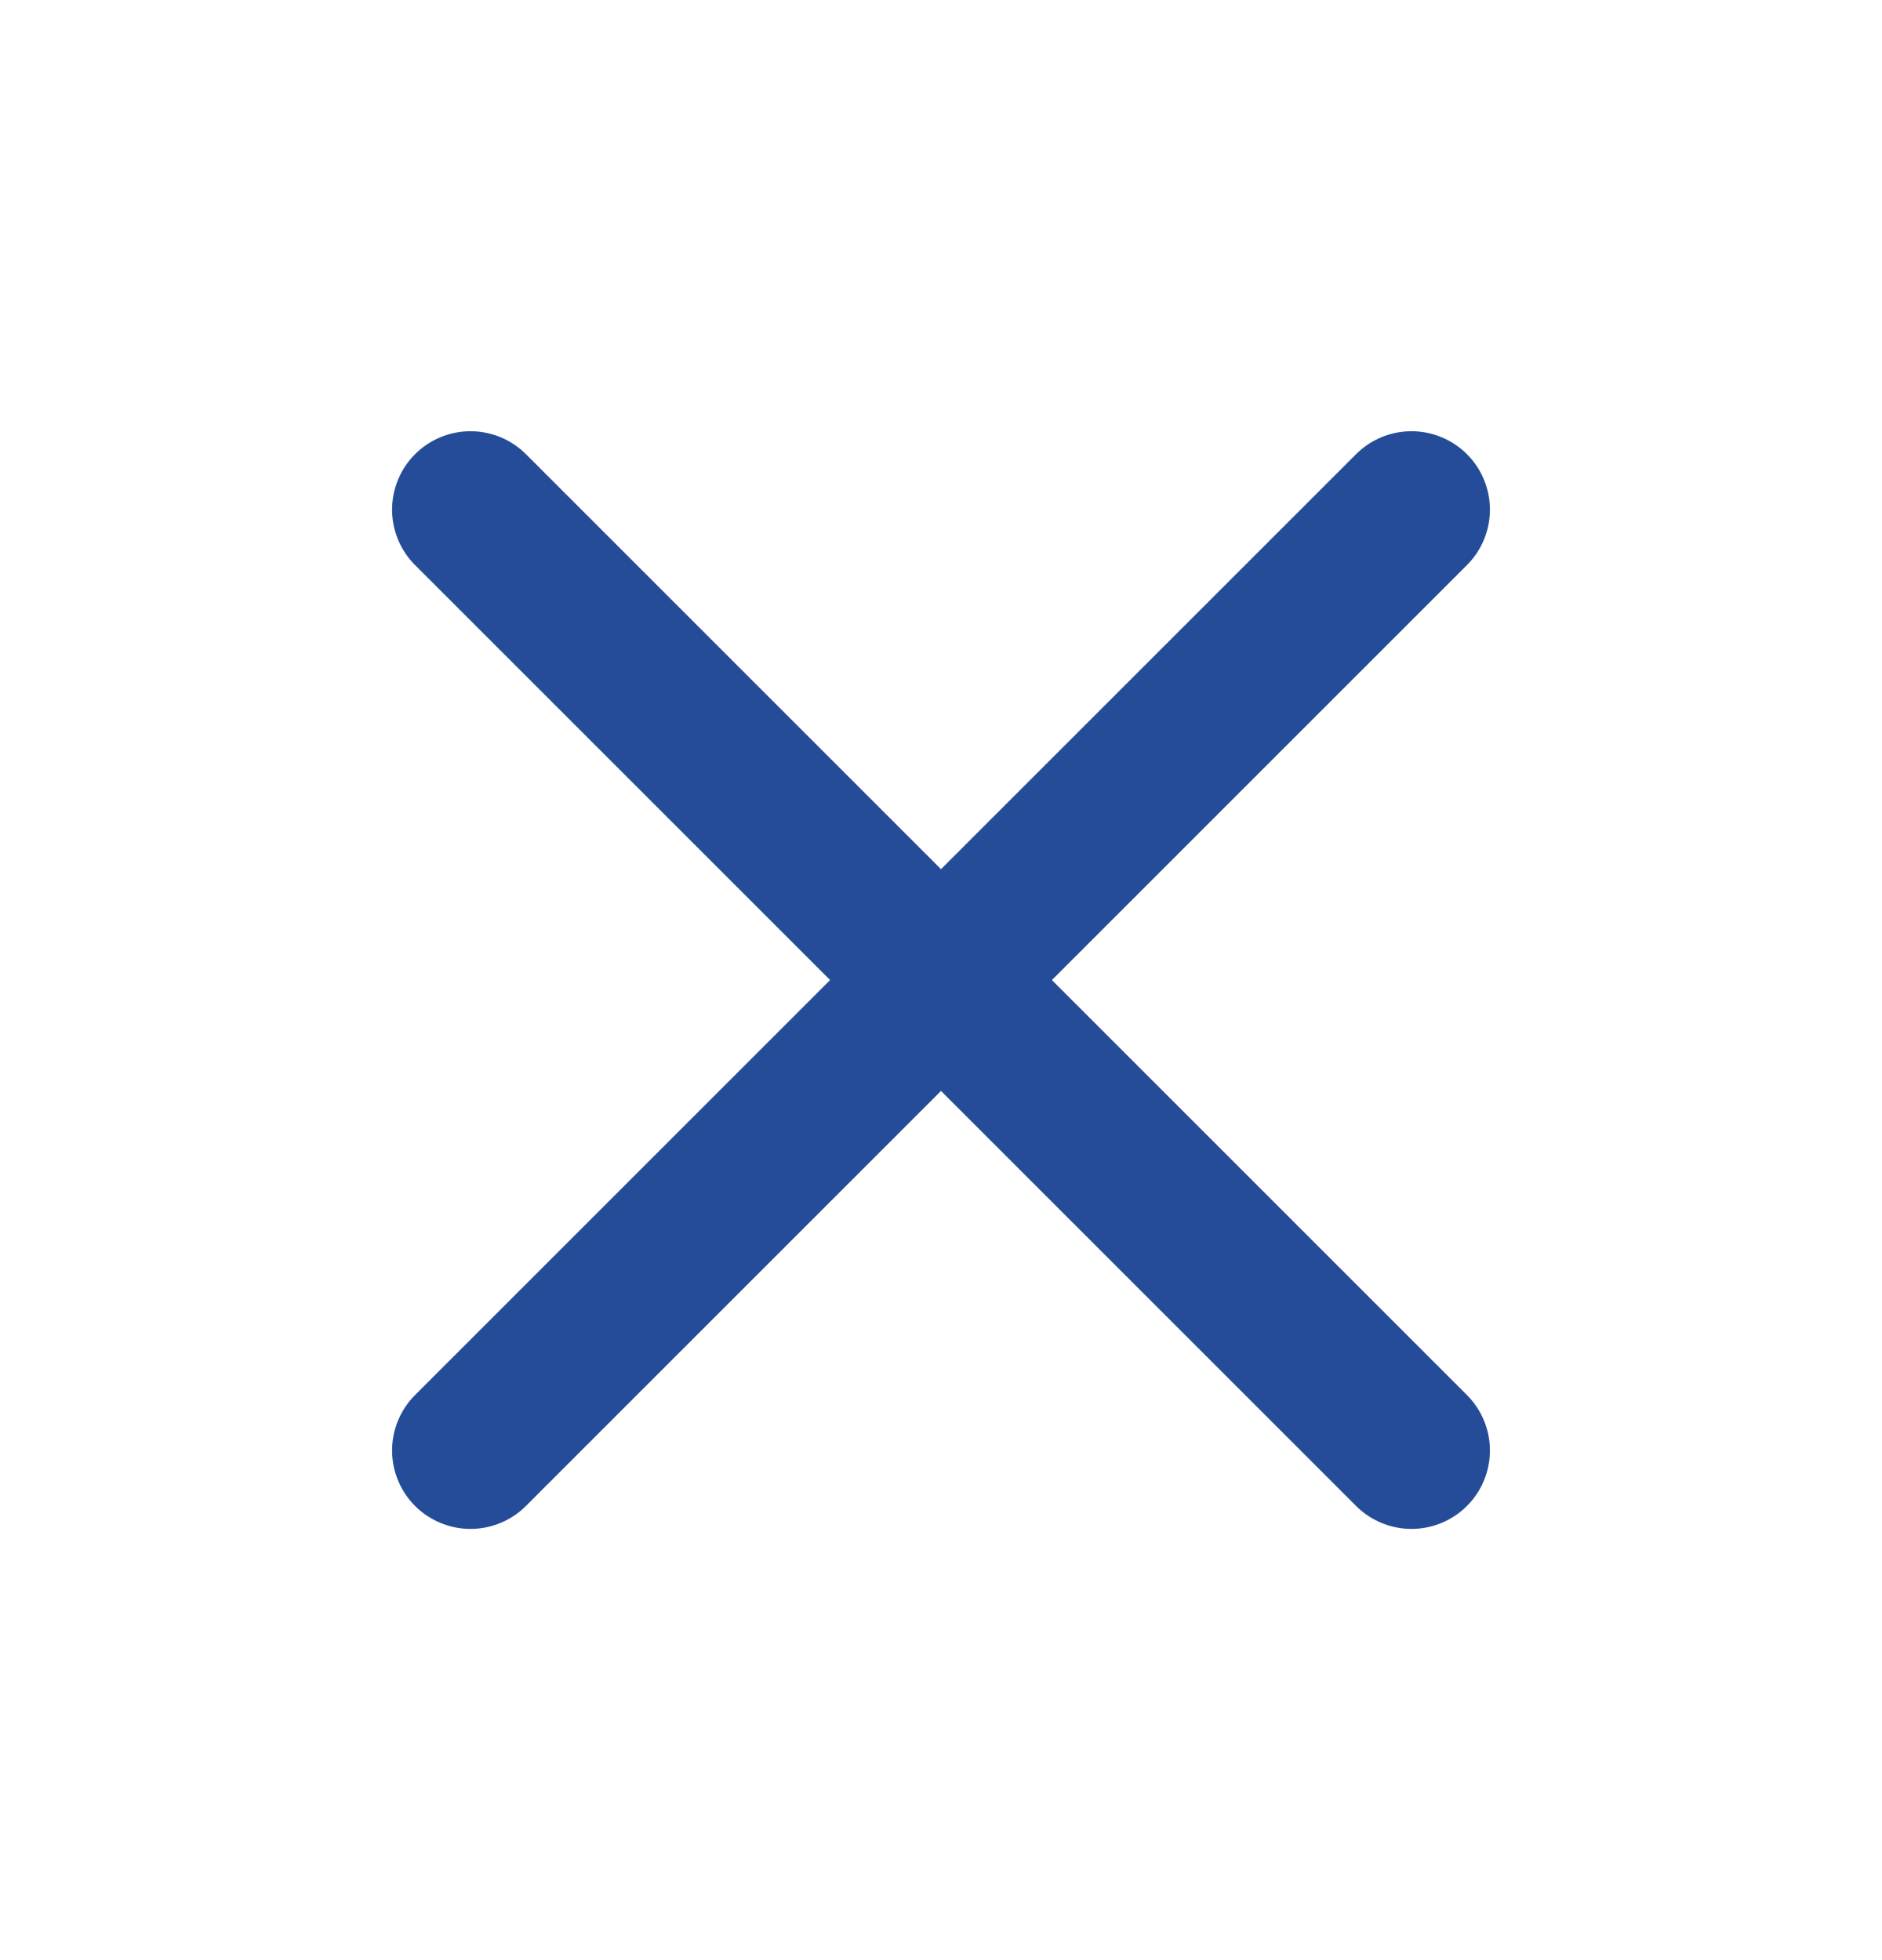
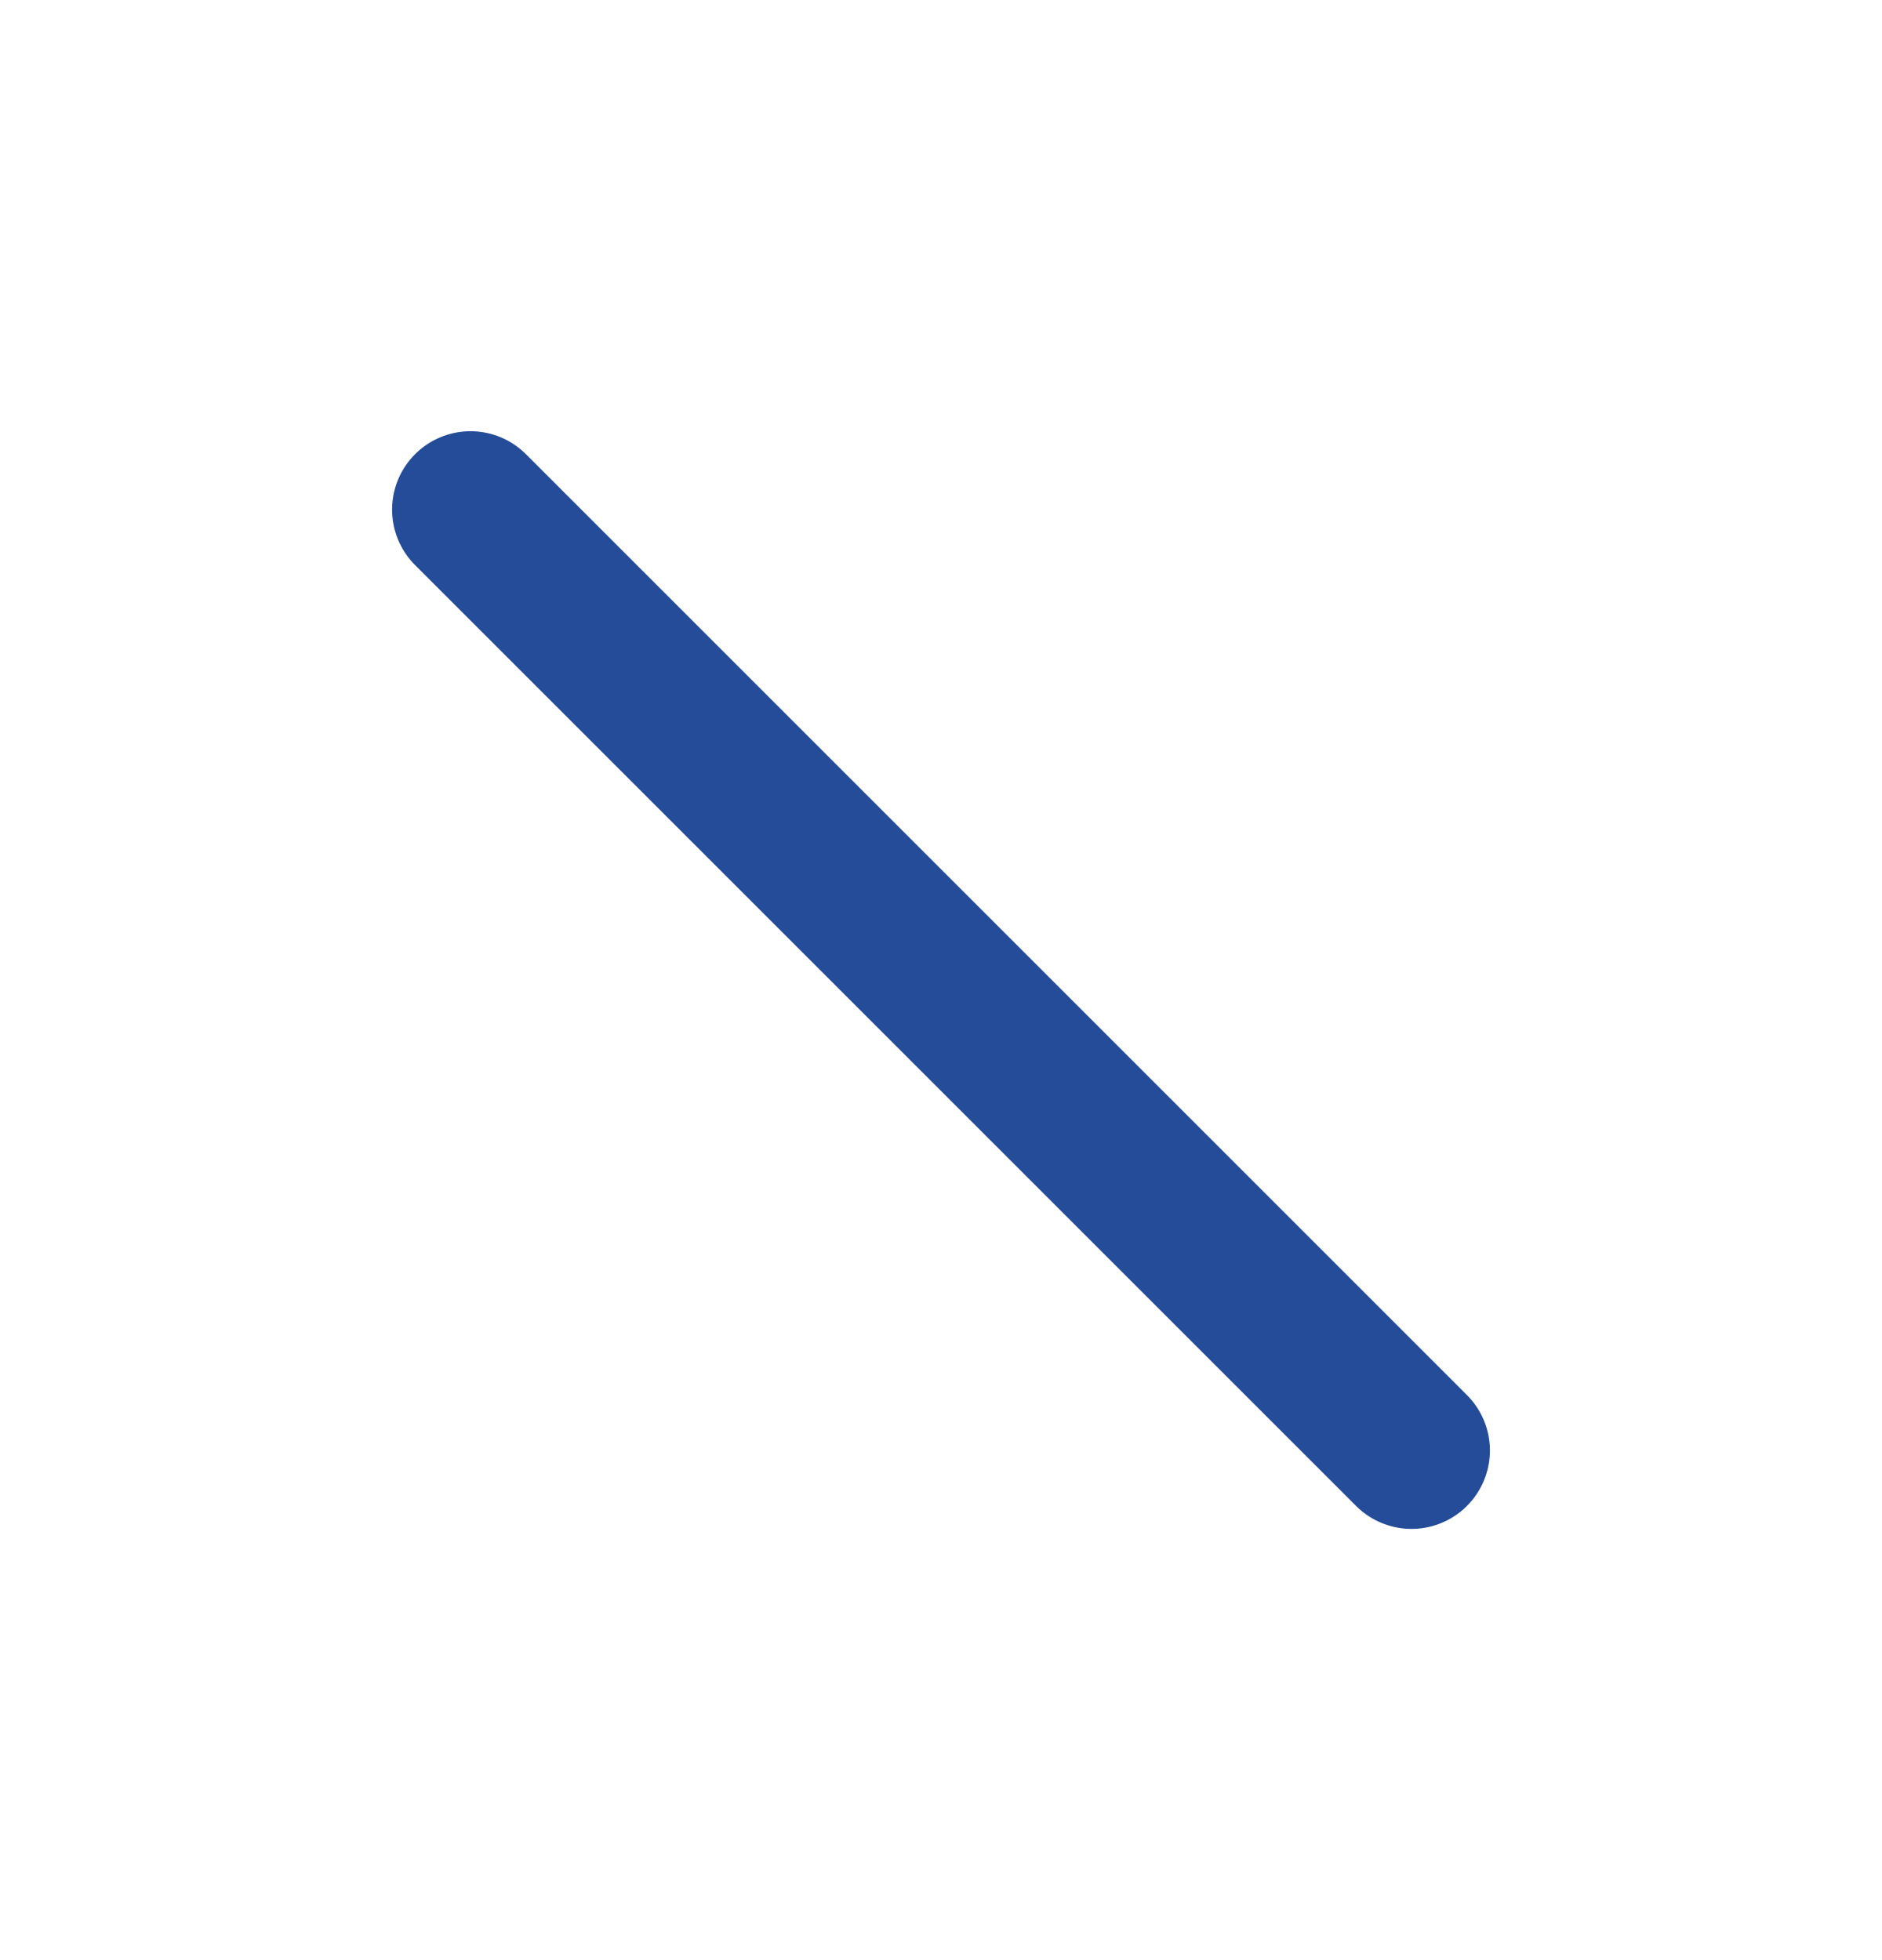
<svg xmlns="http://www.w3.org/2000/svg" width="24" height="25" viewBox="0 0 24 25" fill="none">
-   <path d="M18 6.5L6 18.5" stroke="#244C98" stroke-width="2" stroke-linecap="round" stroke-linejoin="round" />
  <path d="M6 6.5L18 18.5" stroke="#244C98" stroke-width="2" stroke-linecap="round" stroke-linejoin="round" />
</svg>